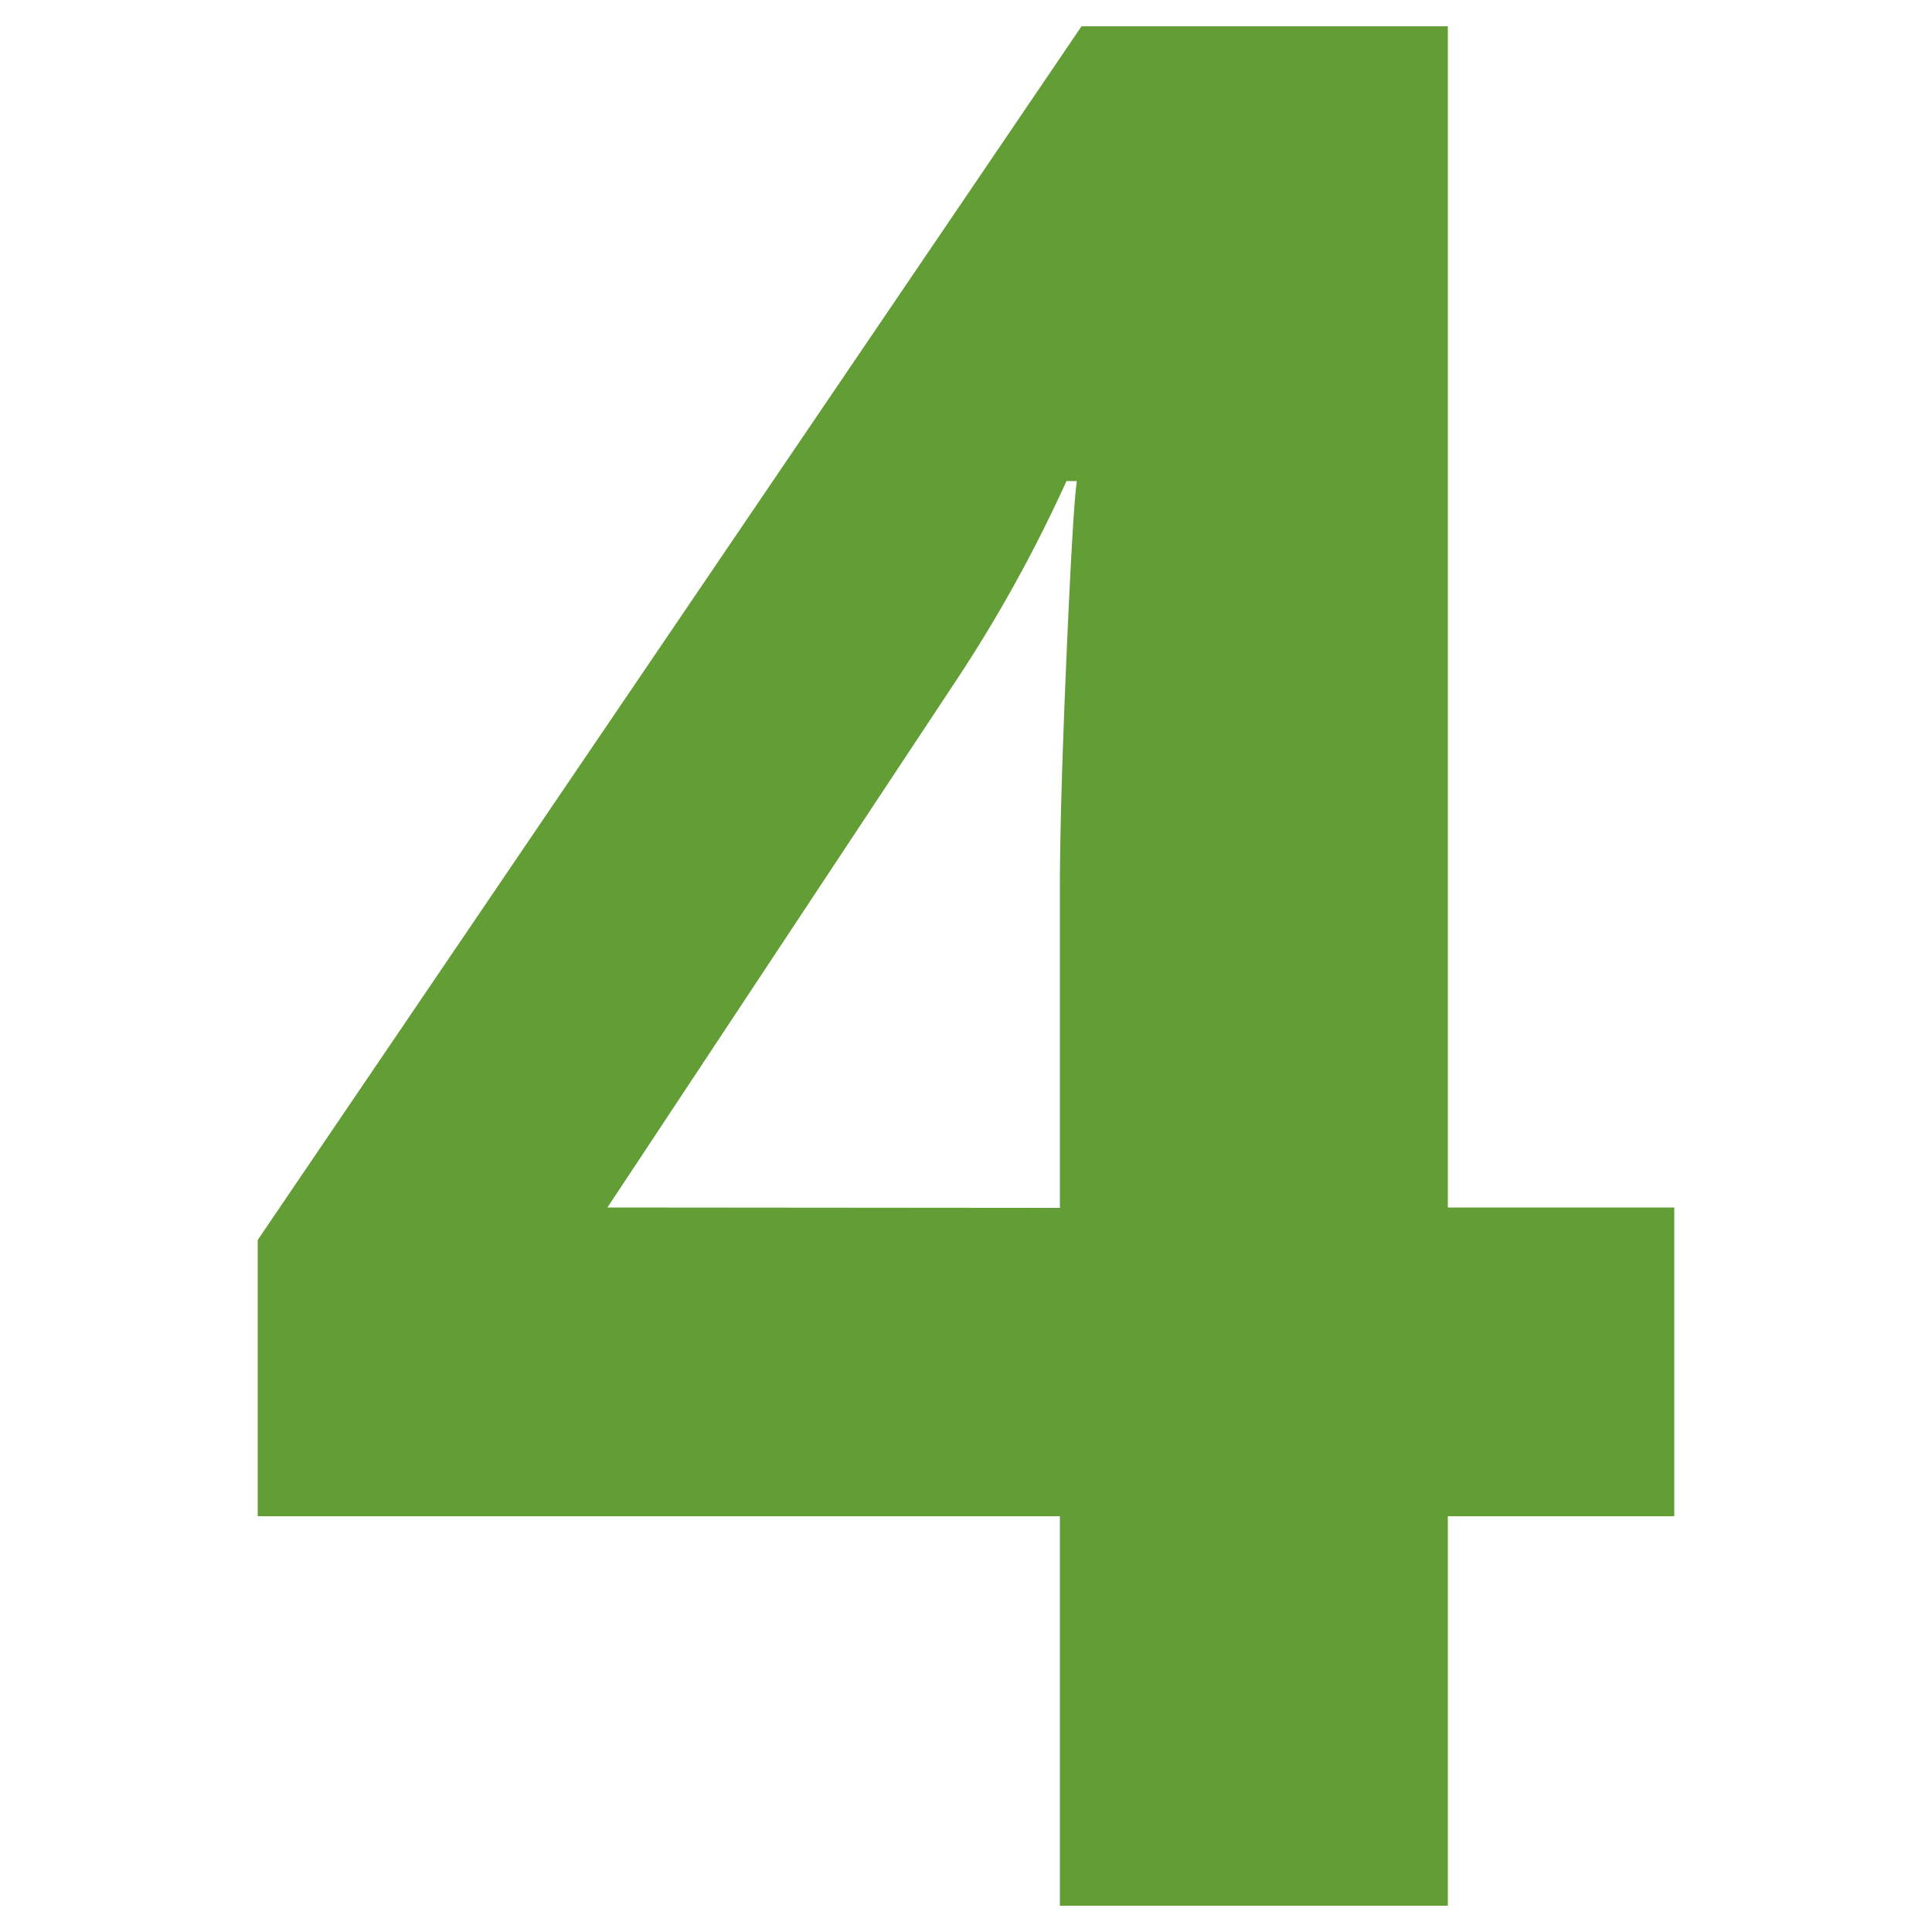
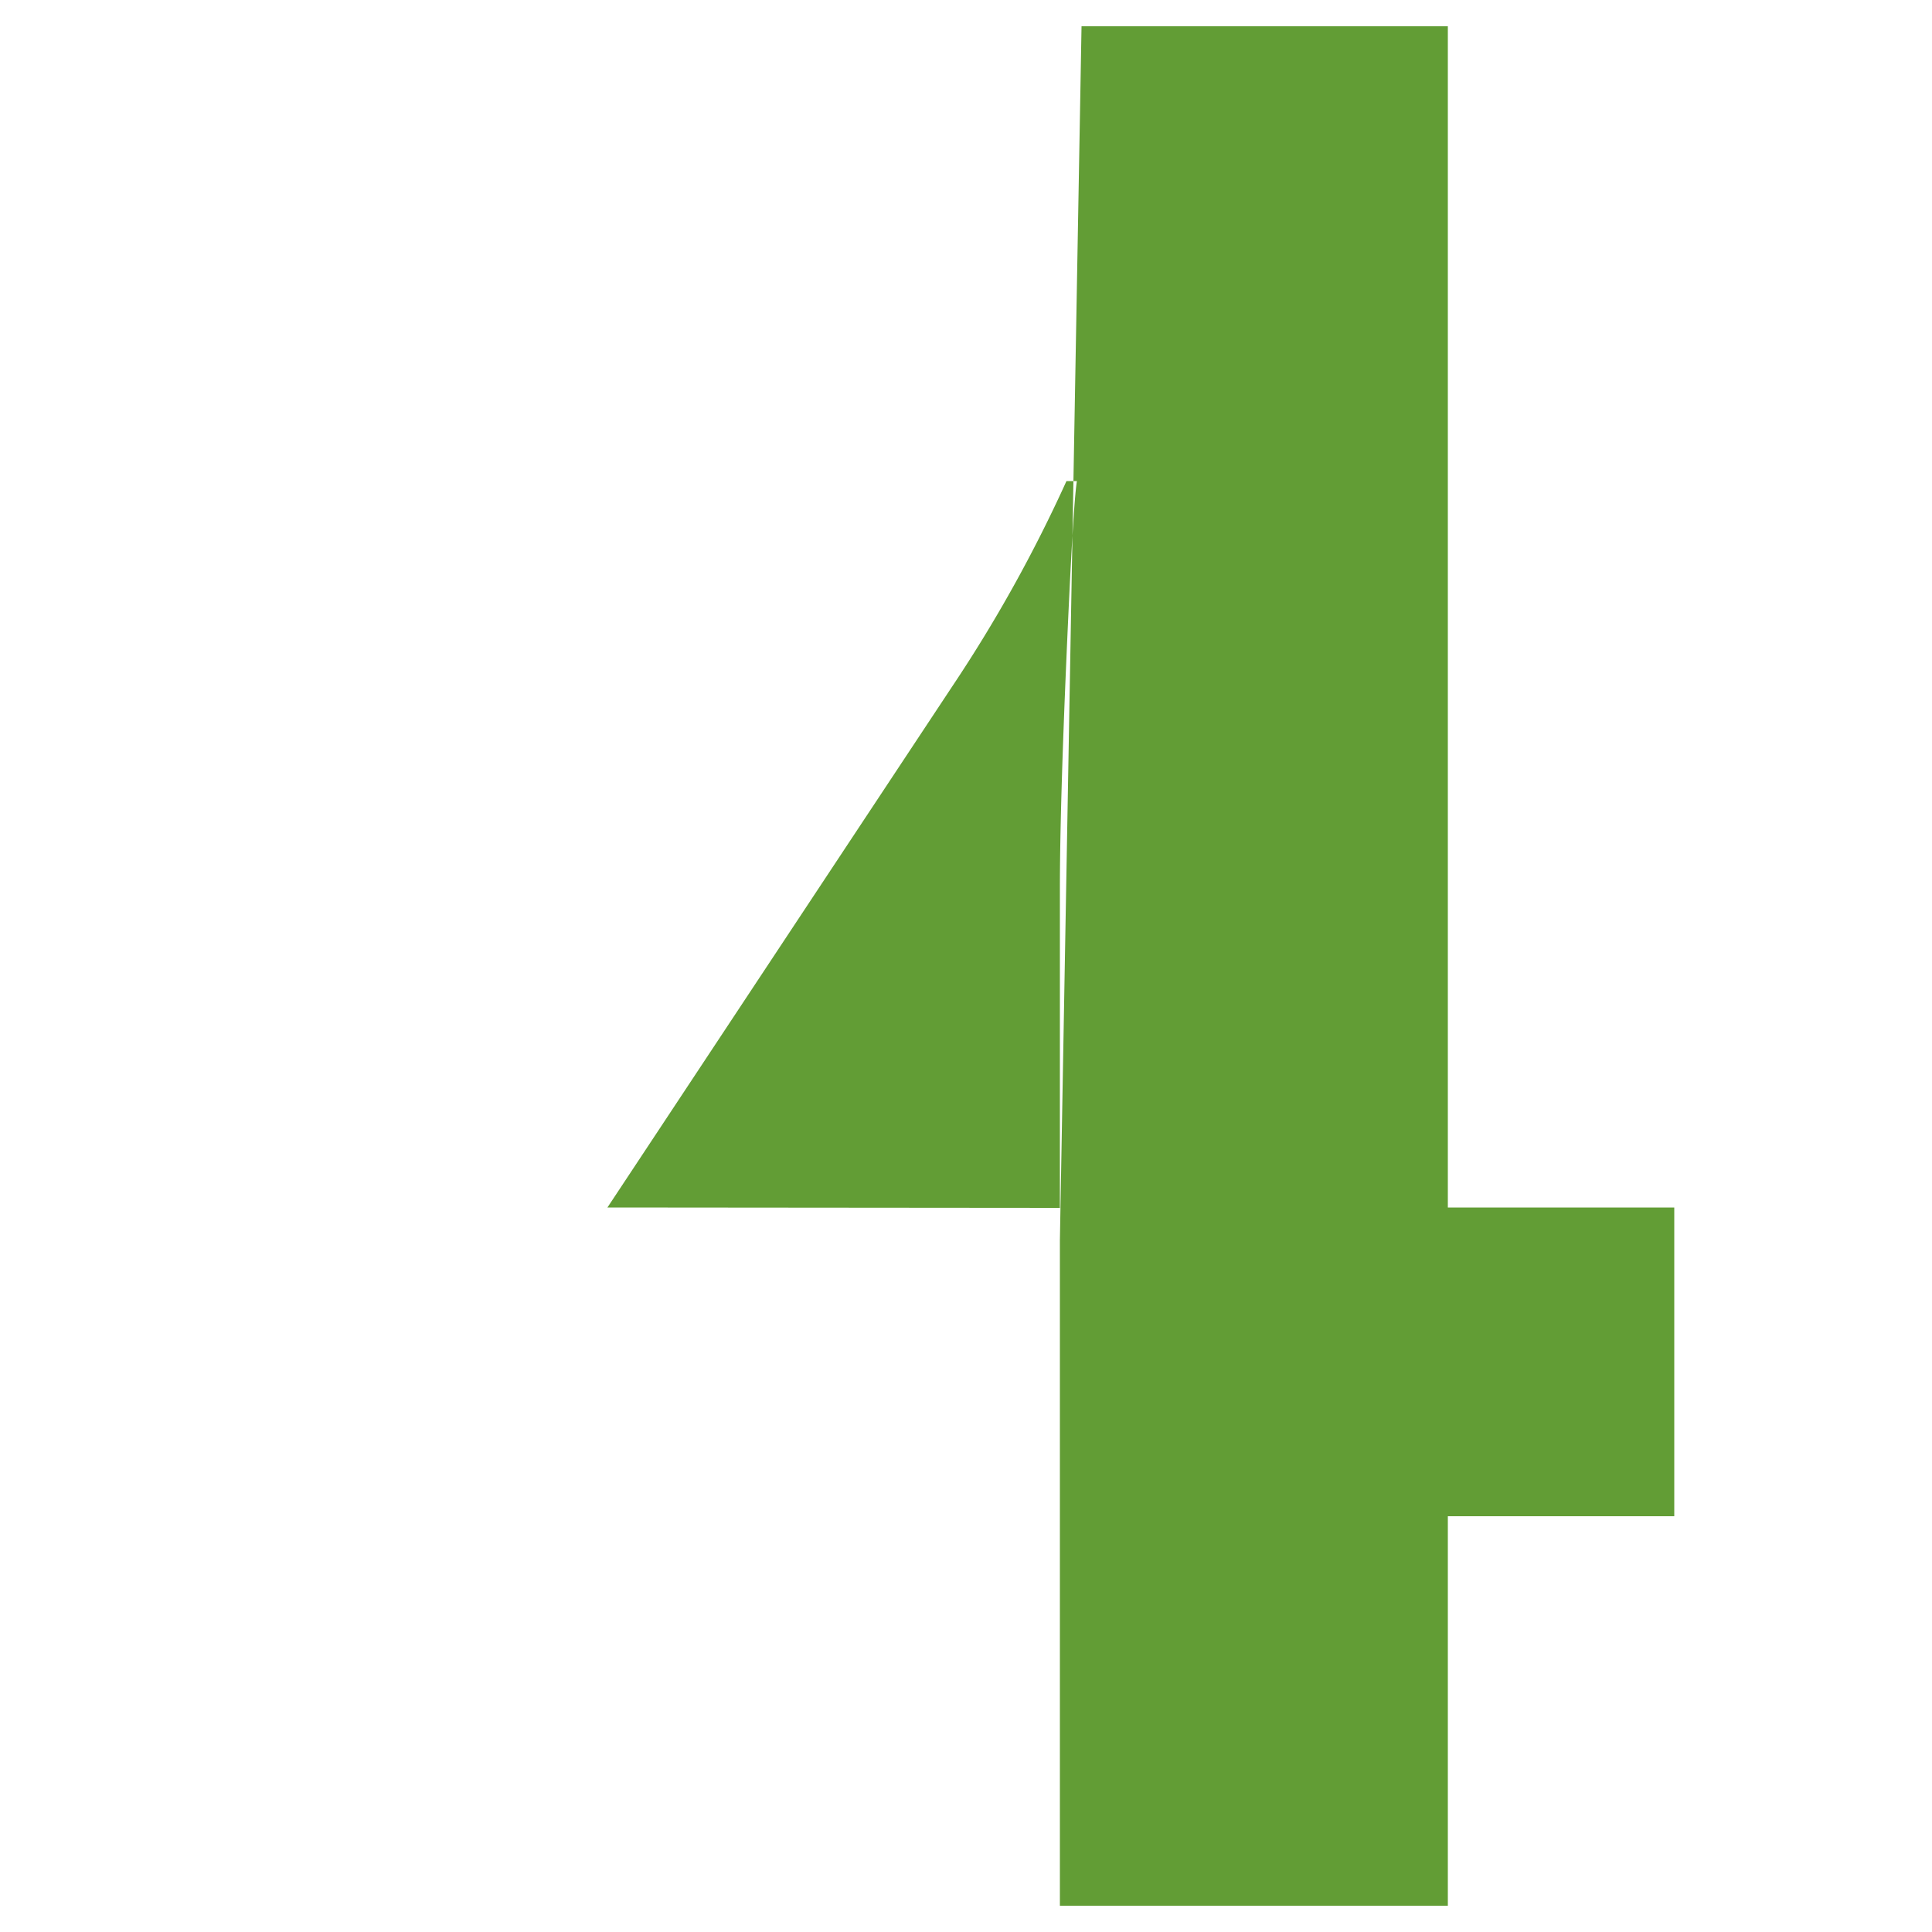
<svg xmlns="http://www.w3.org/2000/svg" viewBox="0 0 500 500">
  <defs>
    <style>.cls-1{fill:#629d35;}</style>
  </defs>
  <title>Icon_4</title>
  <g id="White_Icon" data-name="White Icon">
-     <path class="cls-1" d="M433.3,392.4H374.7V493.2H274.3V392.4H66.7V320.9L279.9,6.8h94.8V312.5h58.6Zm-159-79.8V230q0-20.6,1.7-59.9t2.7-45.6h-2.7a371.4,371.4,0,0,1-29.6,53.2L157.2,312.5Z" />
+     <path class="cls-1" d="M433.3,392.4H374.7V493.2H274.3V392.4V320.9L279.9,6.8h94.8V312.5h58.6Zm-159-79.8V230q0-20.6,1.7-59.9t2.7-45.6h-2.7a371.4,371.4,0,0,1-29.6,53.2L157.2,312.5Z" />
  </g>
</svg>